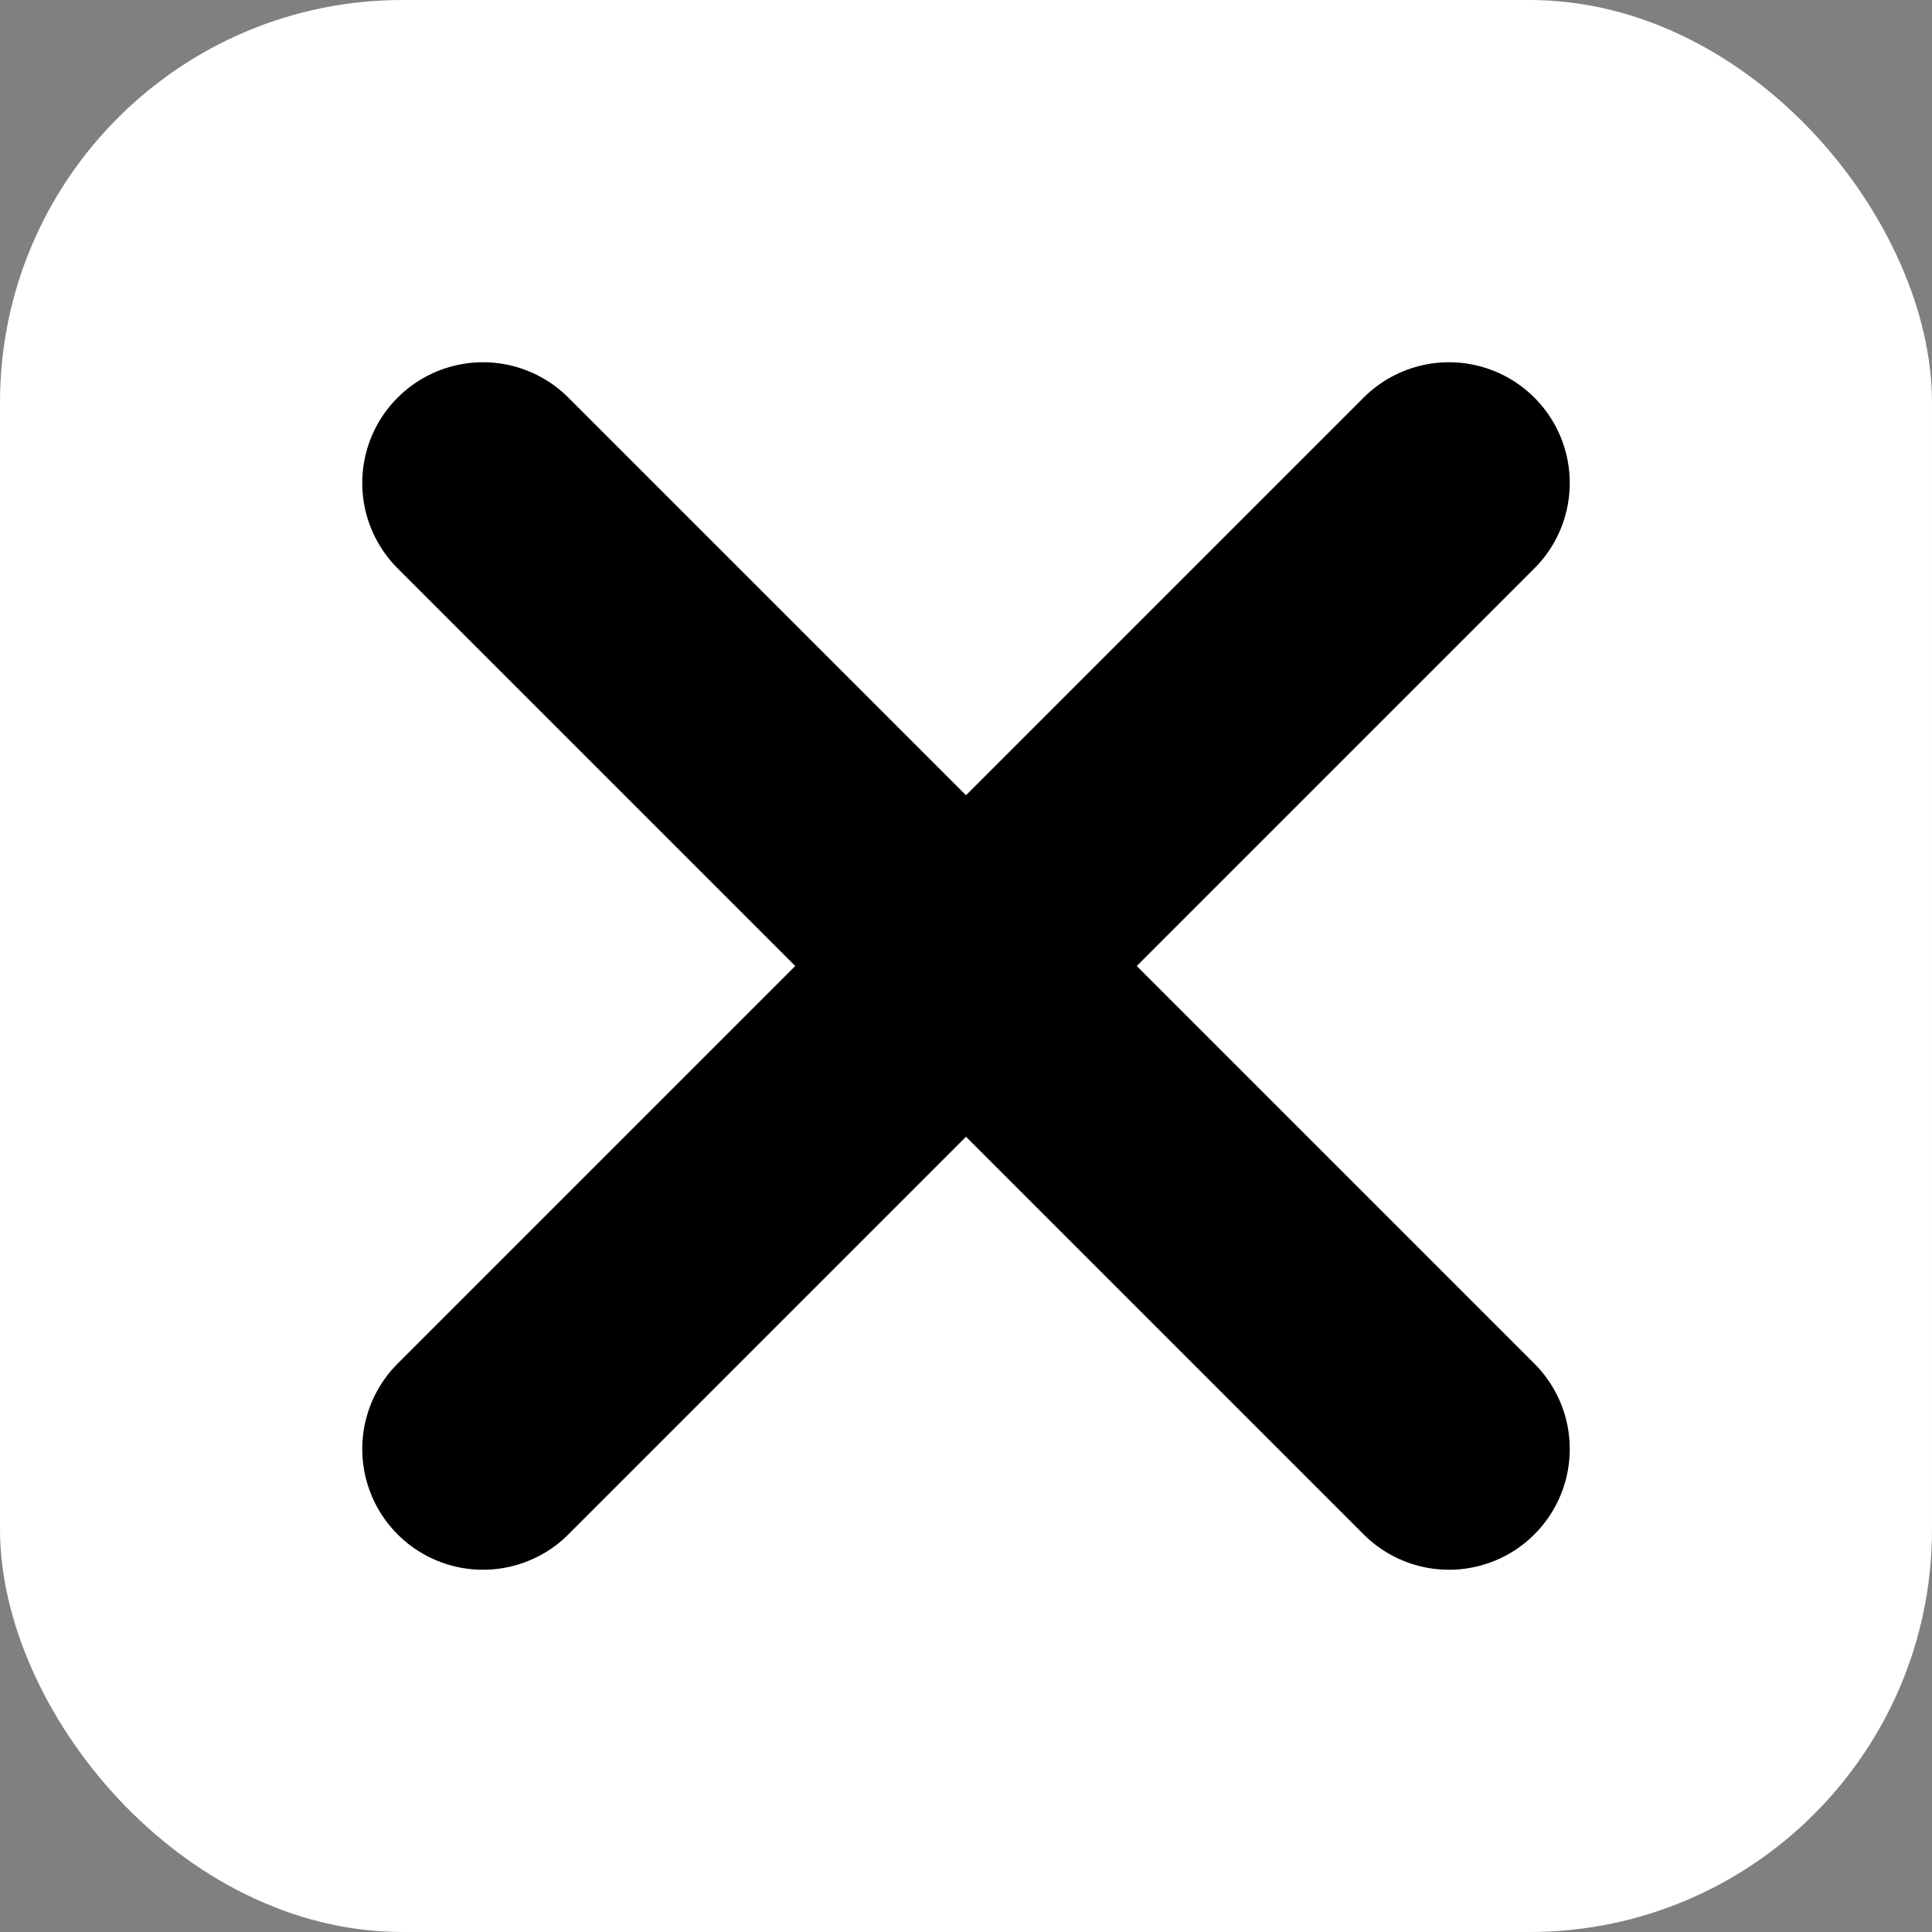
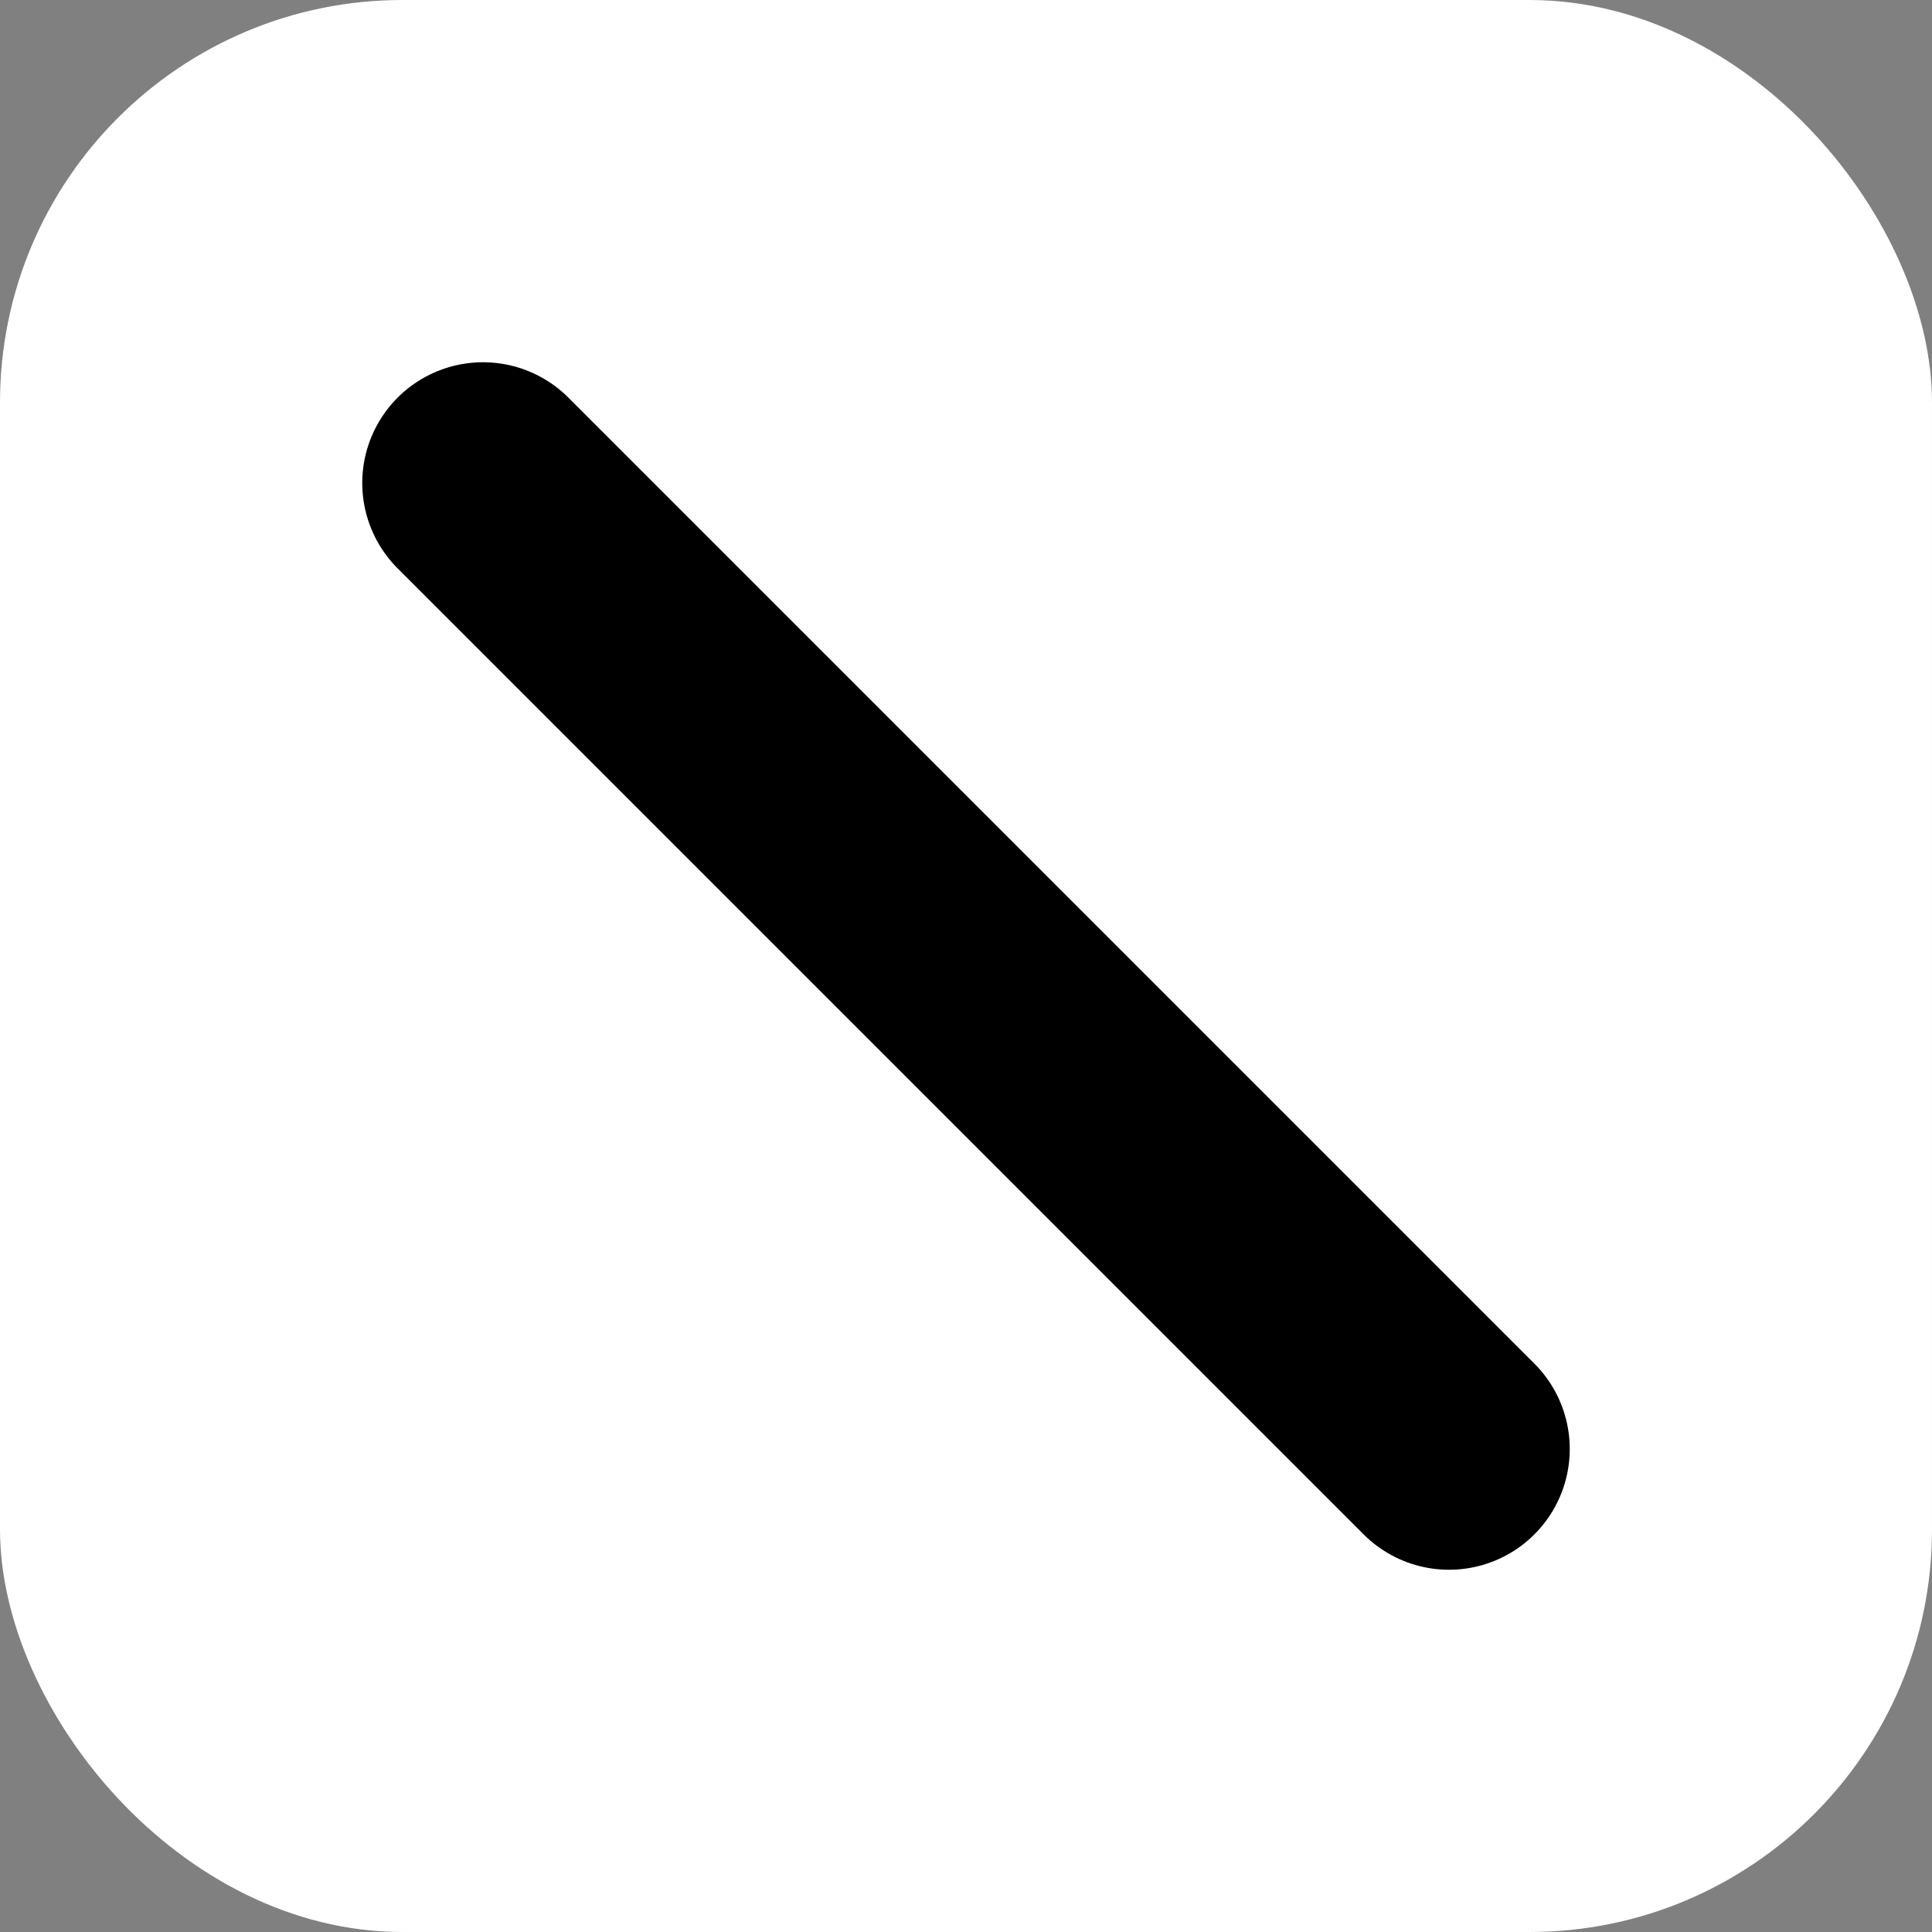
<svg xmlns="http://www.w3.org/2000/svg" id="Schliesskreuz" width="24" height="24" viewBox="0 0 24 24">
  <rect x="0" y="0" width="24" height="24" fill="#808080" stroke="none" />
  <rect id="Rechteck_32" data-name="Rechteck 32" width="24" height="24" rx="5" fill="#fff" />
  <g id="Gruppe_40" data-name="Gruppe 40" transform="translate(-33.5 -224.5)">
    <line id="Linie_1" data-name="Linie 1" x2="12" y2="12" transform="translate(39.5 230.5)" fill="none" stroke="#000" stroke-linecap="round" stroke-width="3" />
-     <line id="Linie_2" data-name="Linie 2" x1="12" y2="12" transform="translate(39.5 230.5)" fill="none" stroke="#000" stroke-linecap="round" stroke-width="3" />
  </g>
</svg>